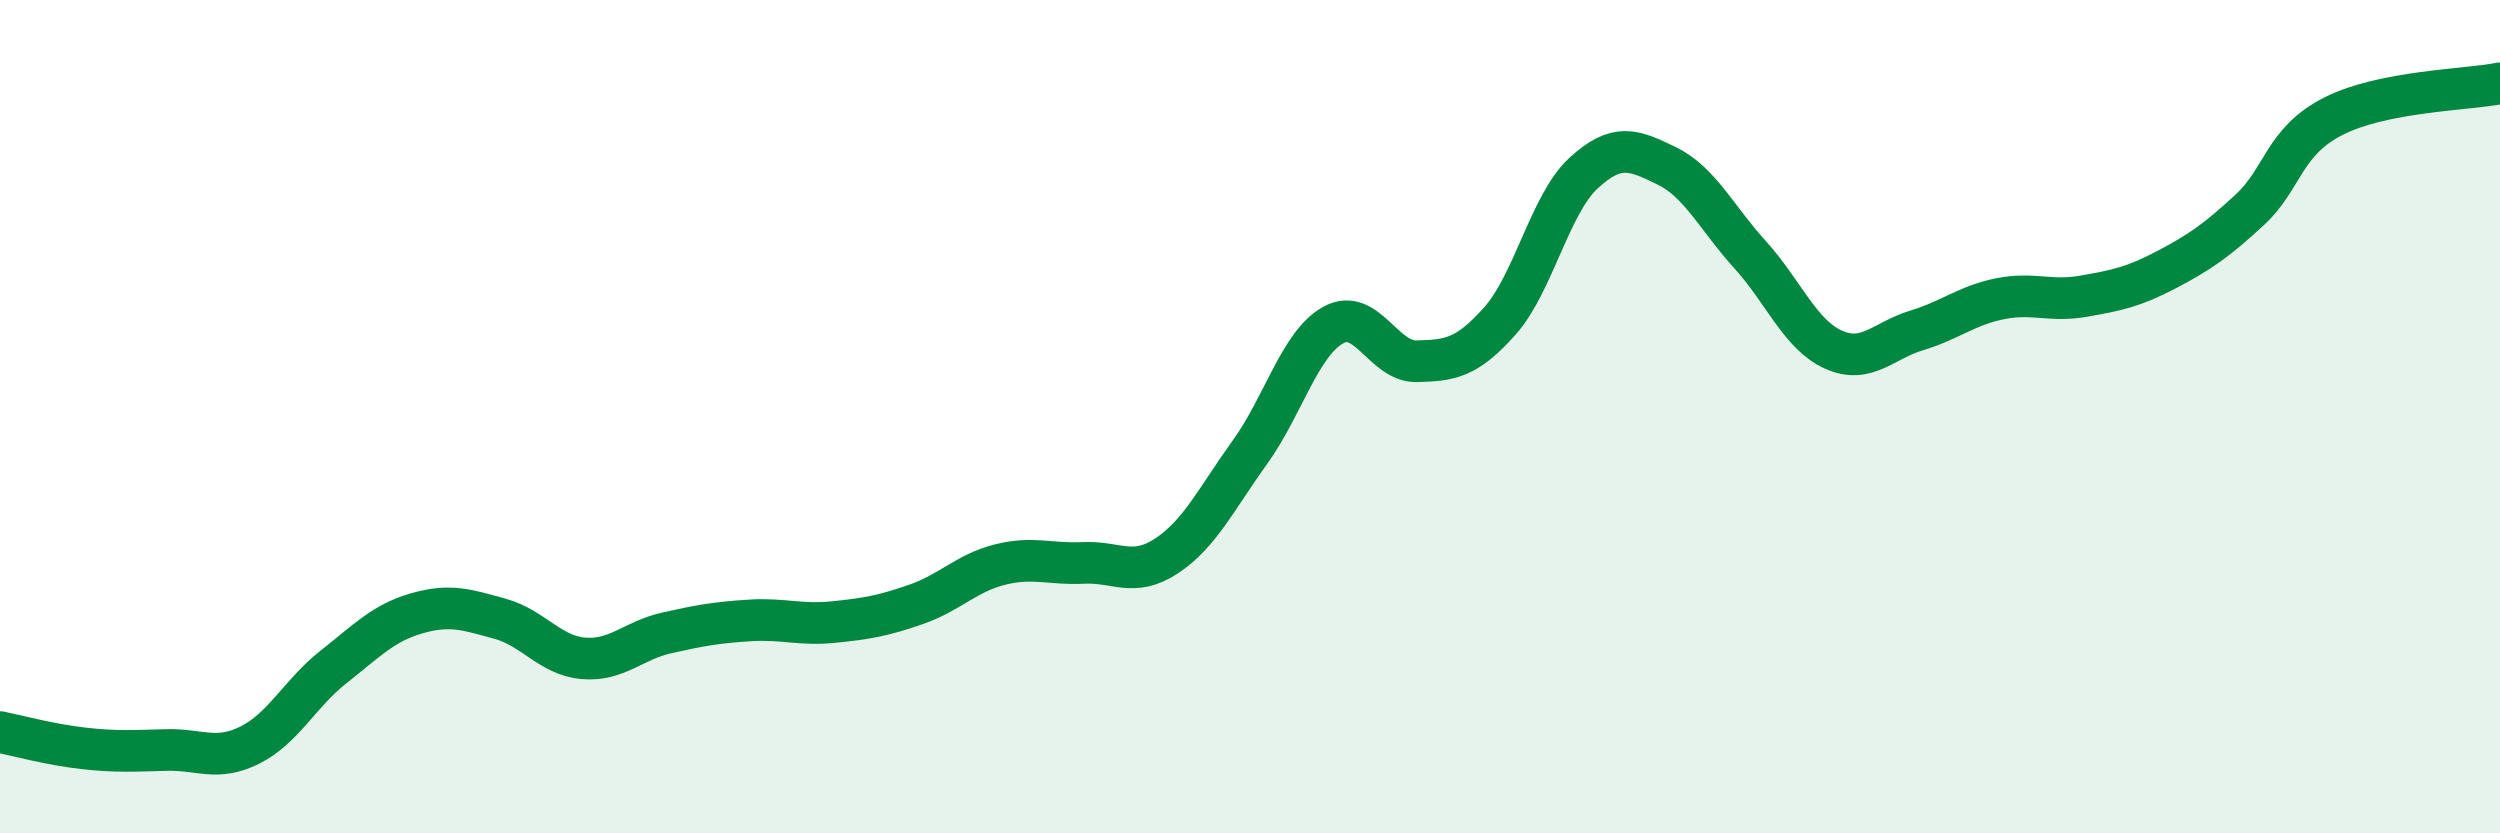
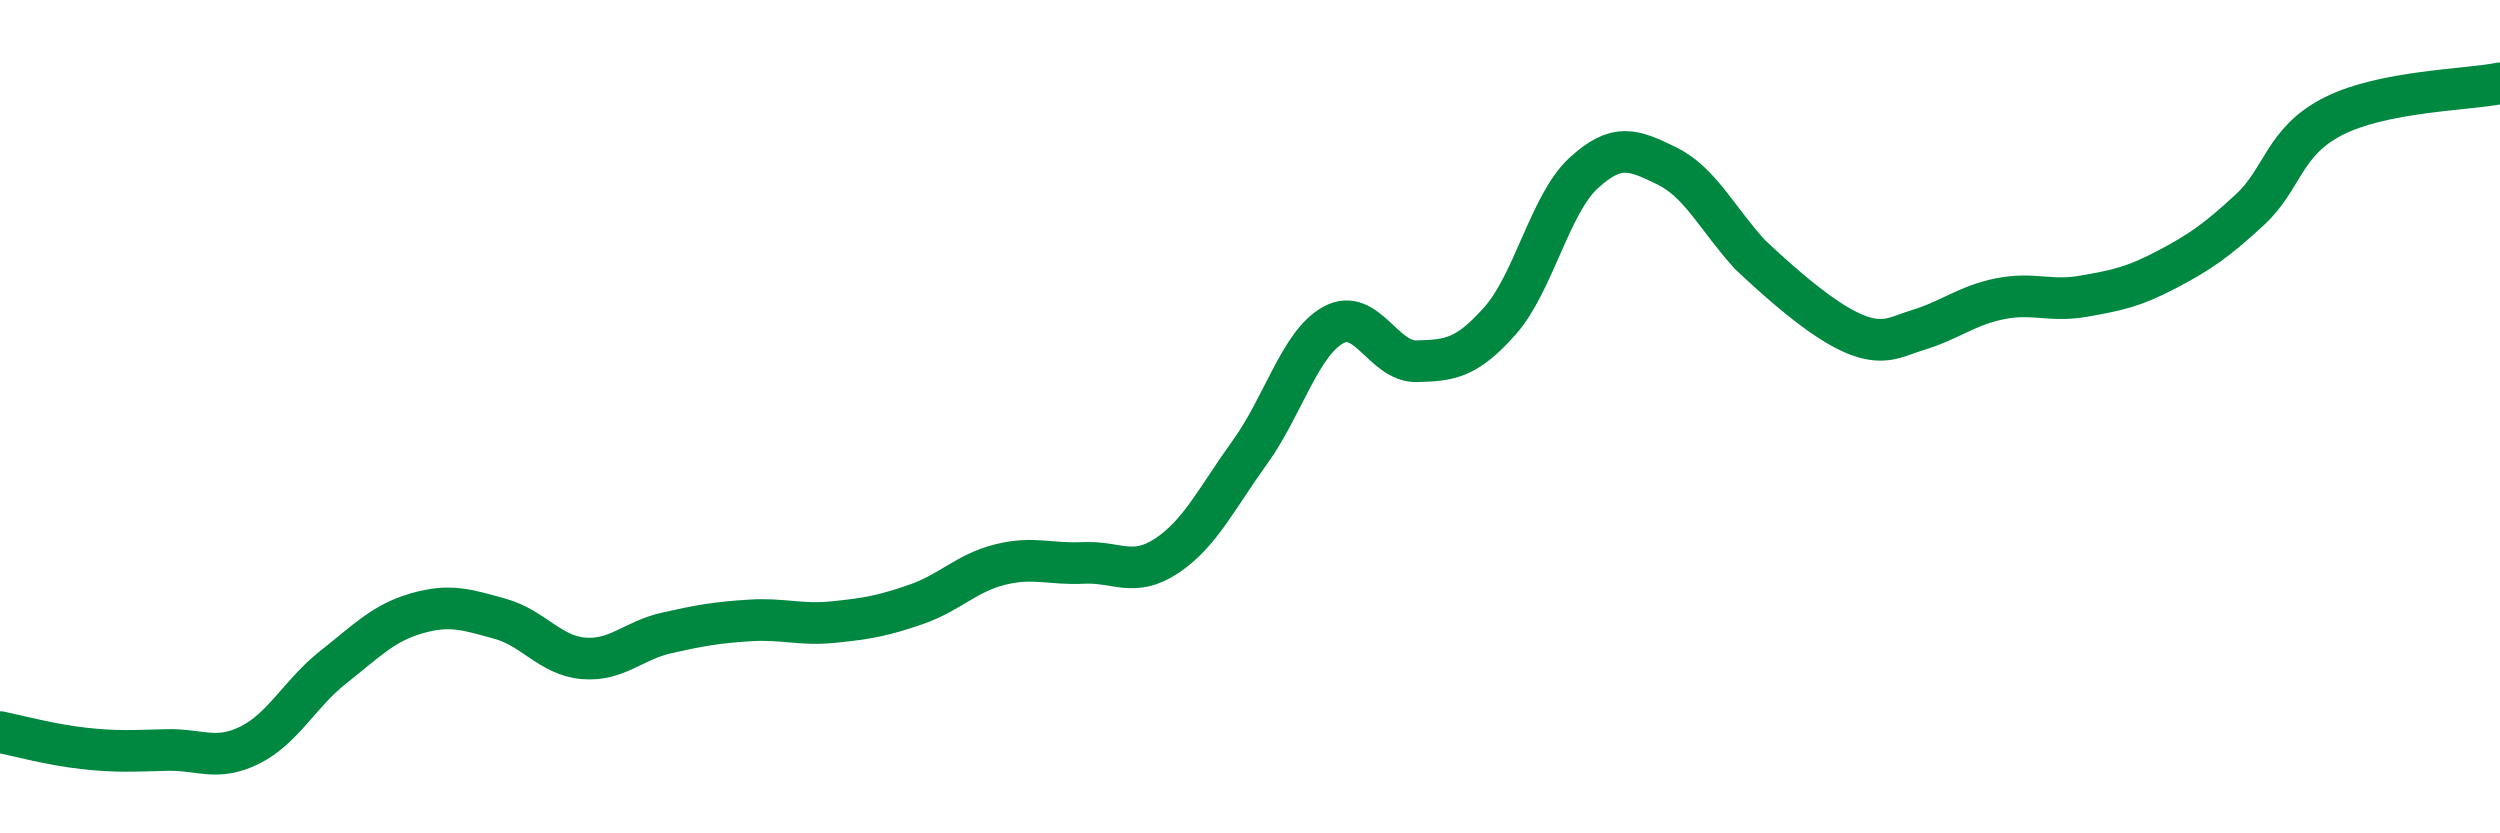
<svg xmlns="http://www.w3.org/2000/svg" width="60" height="20" viewBox="0 0 60 20">
-   <path d="M 0,17.57 C 0.4,17.65 1.2,17.87 2,17.96 C 2.8,18.05 3.2,18.02 4,18 C 4.8,17.98 5.2,18.28 6,17.88 C 6.8,17.48 7.2,16.64 8,16.01 C 8.8,15.38 9.2,14.95 10,14.72 C 10.8,14.49 11.2,14.63 12,14.85 C 12.8,15.07 13.2,15.73 14,15.8 C 14.8,15.87 15.2,15.37 16,15.19 C 16.8,15.01 17.2,14.94 18,14.89 C 18.8,14.84 19.2,15.01 20,14.93 C 20.8,14.85 21.2,14.78 22,14.5 C 22.8,14.22 23.2,13.75 24,13.55 C 24.8,13.35 25.2,13.55 26,13.51 C 26.8,13.47 27.2,13.87 28,13.34 C 28.8,12.81 29.2,11.96 30,10.85 C 30.8,9.74 31.2,8.24 32,7.8 C 32.8,7.36 33.2,8.69 34,8.67 C 34.8,8.65 35.2,8.6 36,7.7 C 36.8,6.8 37.2,4.9 38,4.16 C 38.8,3.42 39.2,3.59 40,3.98 C 40.8,4.37 41.2,5.23 42,6.11 C 42.8,6.99 43.2,8.03 44,8.39 C 44.8,8.75 45.2,8.17 46,7.93 C 46.8,7.69 47.2,7.33 48,7.17 C 48.8,7.01 49.2,7.25 50,7.11 C 50.8,6.97 51.2,6.89 52,6.47 C 52.8,6.05 53.2,5.77 54,5.03 C 54.8,4.29 54.8,3.4 56,2.79 C 57.2,2.18 59.2,2.16 60,2L60 20L0 20Z" fill="#008740" opacity="0.1" stroke-linecap="round" stroke-linejoin="round" />
-   <path d="M 0,17.57 C 0.4,17.65 1.2,17.87 2,17.96 C 2.8,18.05 3.2,18.02 4,18 C 4.8,17.98 5.2,18.28 6,17.88 C 6.8,17.48 7.2,16.64 8,16.01 C 8.8,15.38 9.2,14.95 10,14.72 C 10.8,14.49 11.2,14.63 12,14.85 C 12.8,15.07 13.2,15.73 14,15.8 C 14.8,15.87 15.2,15.37 16,15.19 C 16.8,15.01 17.2,14.94 18,14.89 C 18.8,14.84 19.2,15.01 20,14.93 C 20.8,14.85 21.2,14.78 22,14.5 C 22.8,14.22 23.2,13.75 24,13.55 C 24.8,13.35 25.2,13.55 26,13.51 C 26.8,13.47 27.2,13.87 28,13.34 C 28.8,12.81 29.2,11.96 30,10.85 C 30.8,9.74 31.2,8.24 32,7.8 C 32.8,7.36 33.2,8.69 34,8.67 C 34.8,8.65 35.2,8.6 36,7.7 C 36.8,6.8 37.2,4.9 38,4.16 C 38.8,3.42 39.2,3.59 40,3.98 C 40.8,4.37 41.2,5.23 42,6.11 C 42.8,6.99 43.2,8.03 44,8.39 C 44.8,8.75 45.2,8.17 46,7.93 C 46.8,7.69 47.2,7.33 48,7.17 C 48.8,7.01 49.2,7.25 50,7.11 C 50.8,6.97 51.2,6.89 52,6.47 C 52.8,6.05 53.2,5.77 54,5.03 C 54.8,4.29 54.8,3.4 56,2.79 C 57.2,2.18 59.2,2.16 60,2" stroke="#008740" stroke-width="1" fill="none" stroke-linecap="round" stroke-linejoin="round" />
+   <path d="M 0,17.57 C 0.4,17.65 1.2,17.87 2,17.96 C 2.8,18.05 3.2,18.02 4,18 C 4.8,17.98 5.2,18.28 6,17.88 C 6.8,17.48 7.2,16.64 8,16.01 C 8.8,15.38 9.2,14.95 10,14.72 C 10.8,14.49 11.2,14.63 12,14.85 C 12.8,15.07 13.2,15.73 14,15.8 C 14.8,15.87 15.2,15.37 16,15.19 C 16.8,15.01 17.2,14.94 18,14.89 C 18.8,14.84 19.2,15.01 20,14.93 C 20.8,14.85 21.2,14.78 22,14.5 C 22.8,14.22 23.2,13.75 24,13.55 C 24.8,13.35 25.2,13.55 26,13.51 C 26.8,13.47 27.2,13.87 28,13.34 C 28.8,12.81 29.2,11.96 30,10.85 C 30.8,9.74 31.2,8.24 32,7.8 C 32.8,7.36 33.2,8.69 34,8.67 C 34.8,8.65 35.2,8.6 36,7.7 C 36.8,6.8 37.2,4.9 38,4.16 C 38.8,3.42 39.2,3.59 40,3.98 C 40.8,4.37 41.2,5.23 42,6.11 C 44.8,8.75 45.2,8.17 46,7.93 C 46.8,7.69 47.2,7.33 48,7.17 C 48.8,7.01 49.2,7.25 50,7.11 C 50.8,6.97 51.2,6.89 52,6.47 C 52.8,6.05 53.2,5.77 54,5.03 C 54.8,4.29 54.8,3.4 56,2.79 C 57.2,2.18 59.2,2.16 60,2" stroke="#008740" stroke-width="1" fill="none" stroke-linecap="round" stroke-linejoin="round" />
</svg>